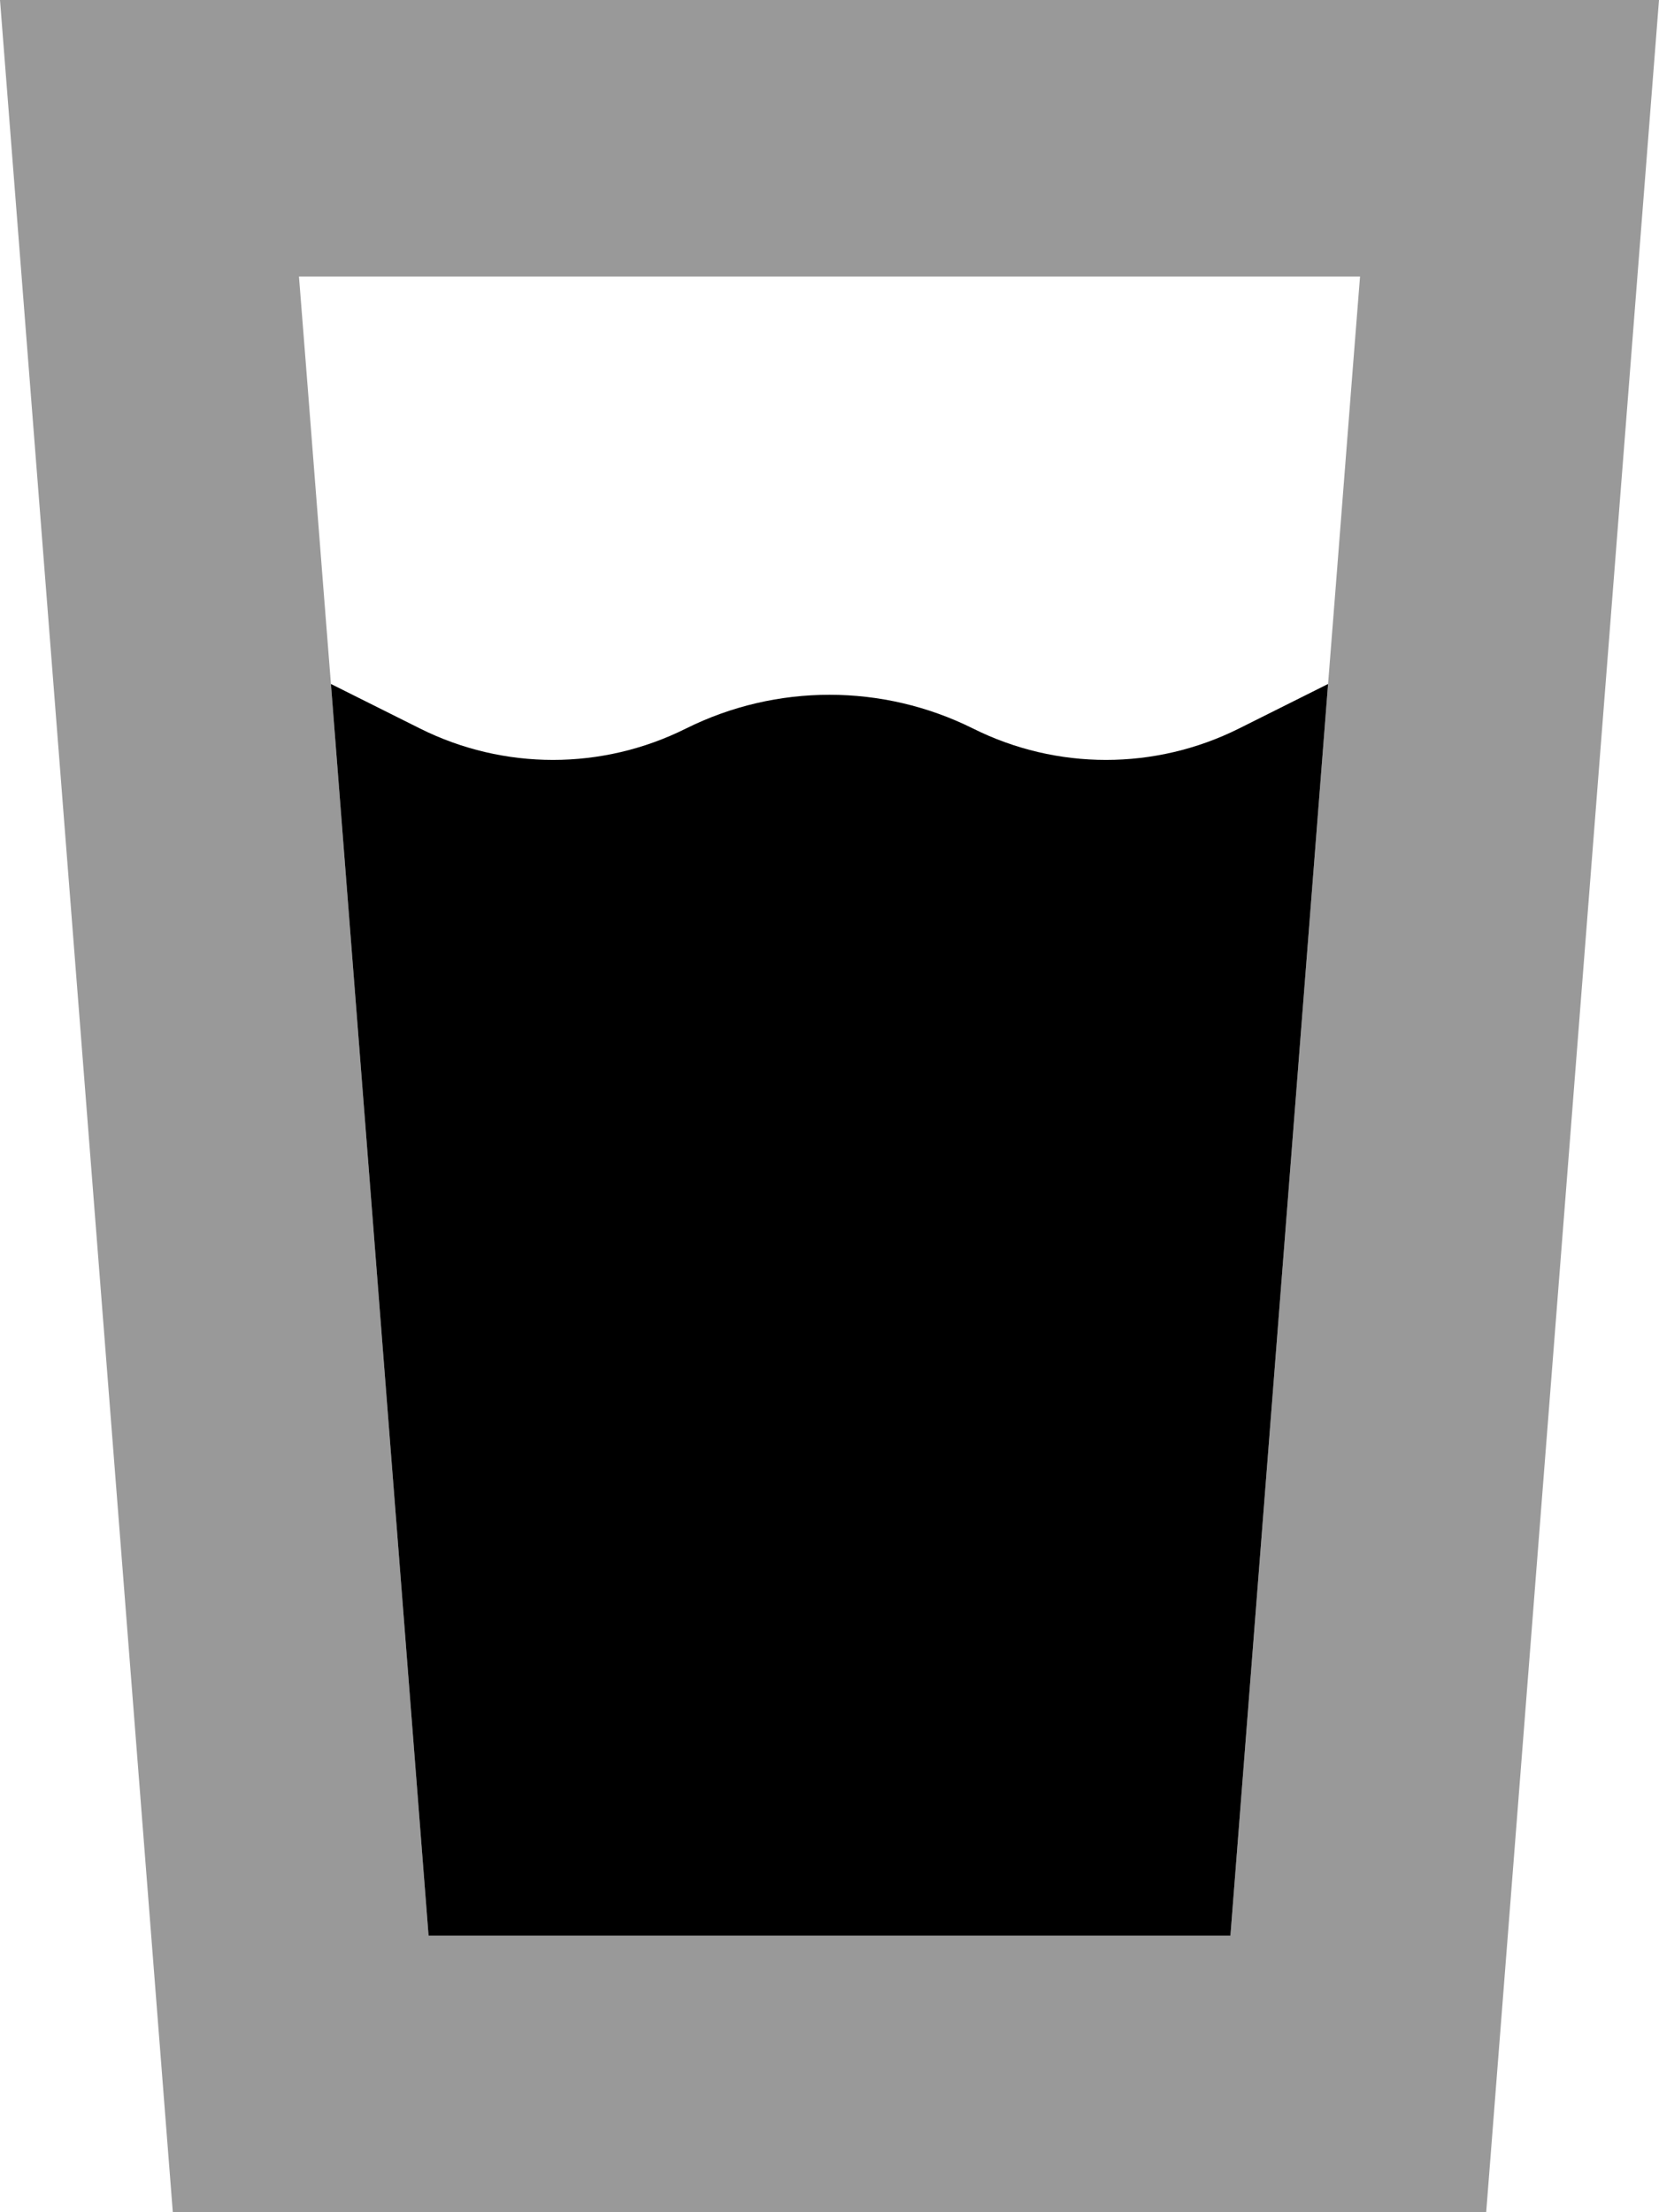
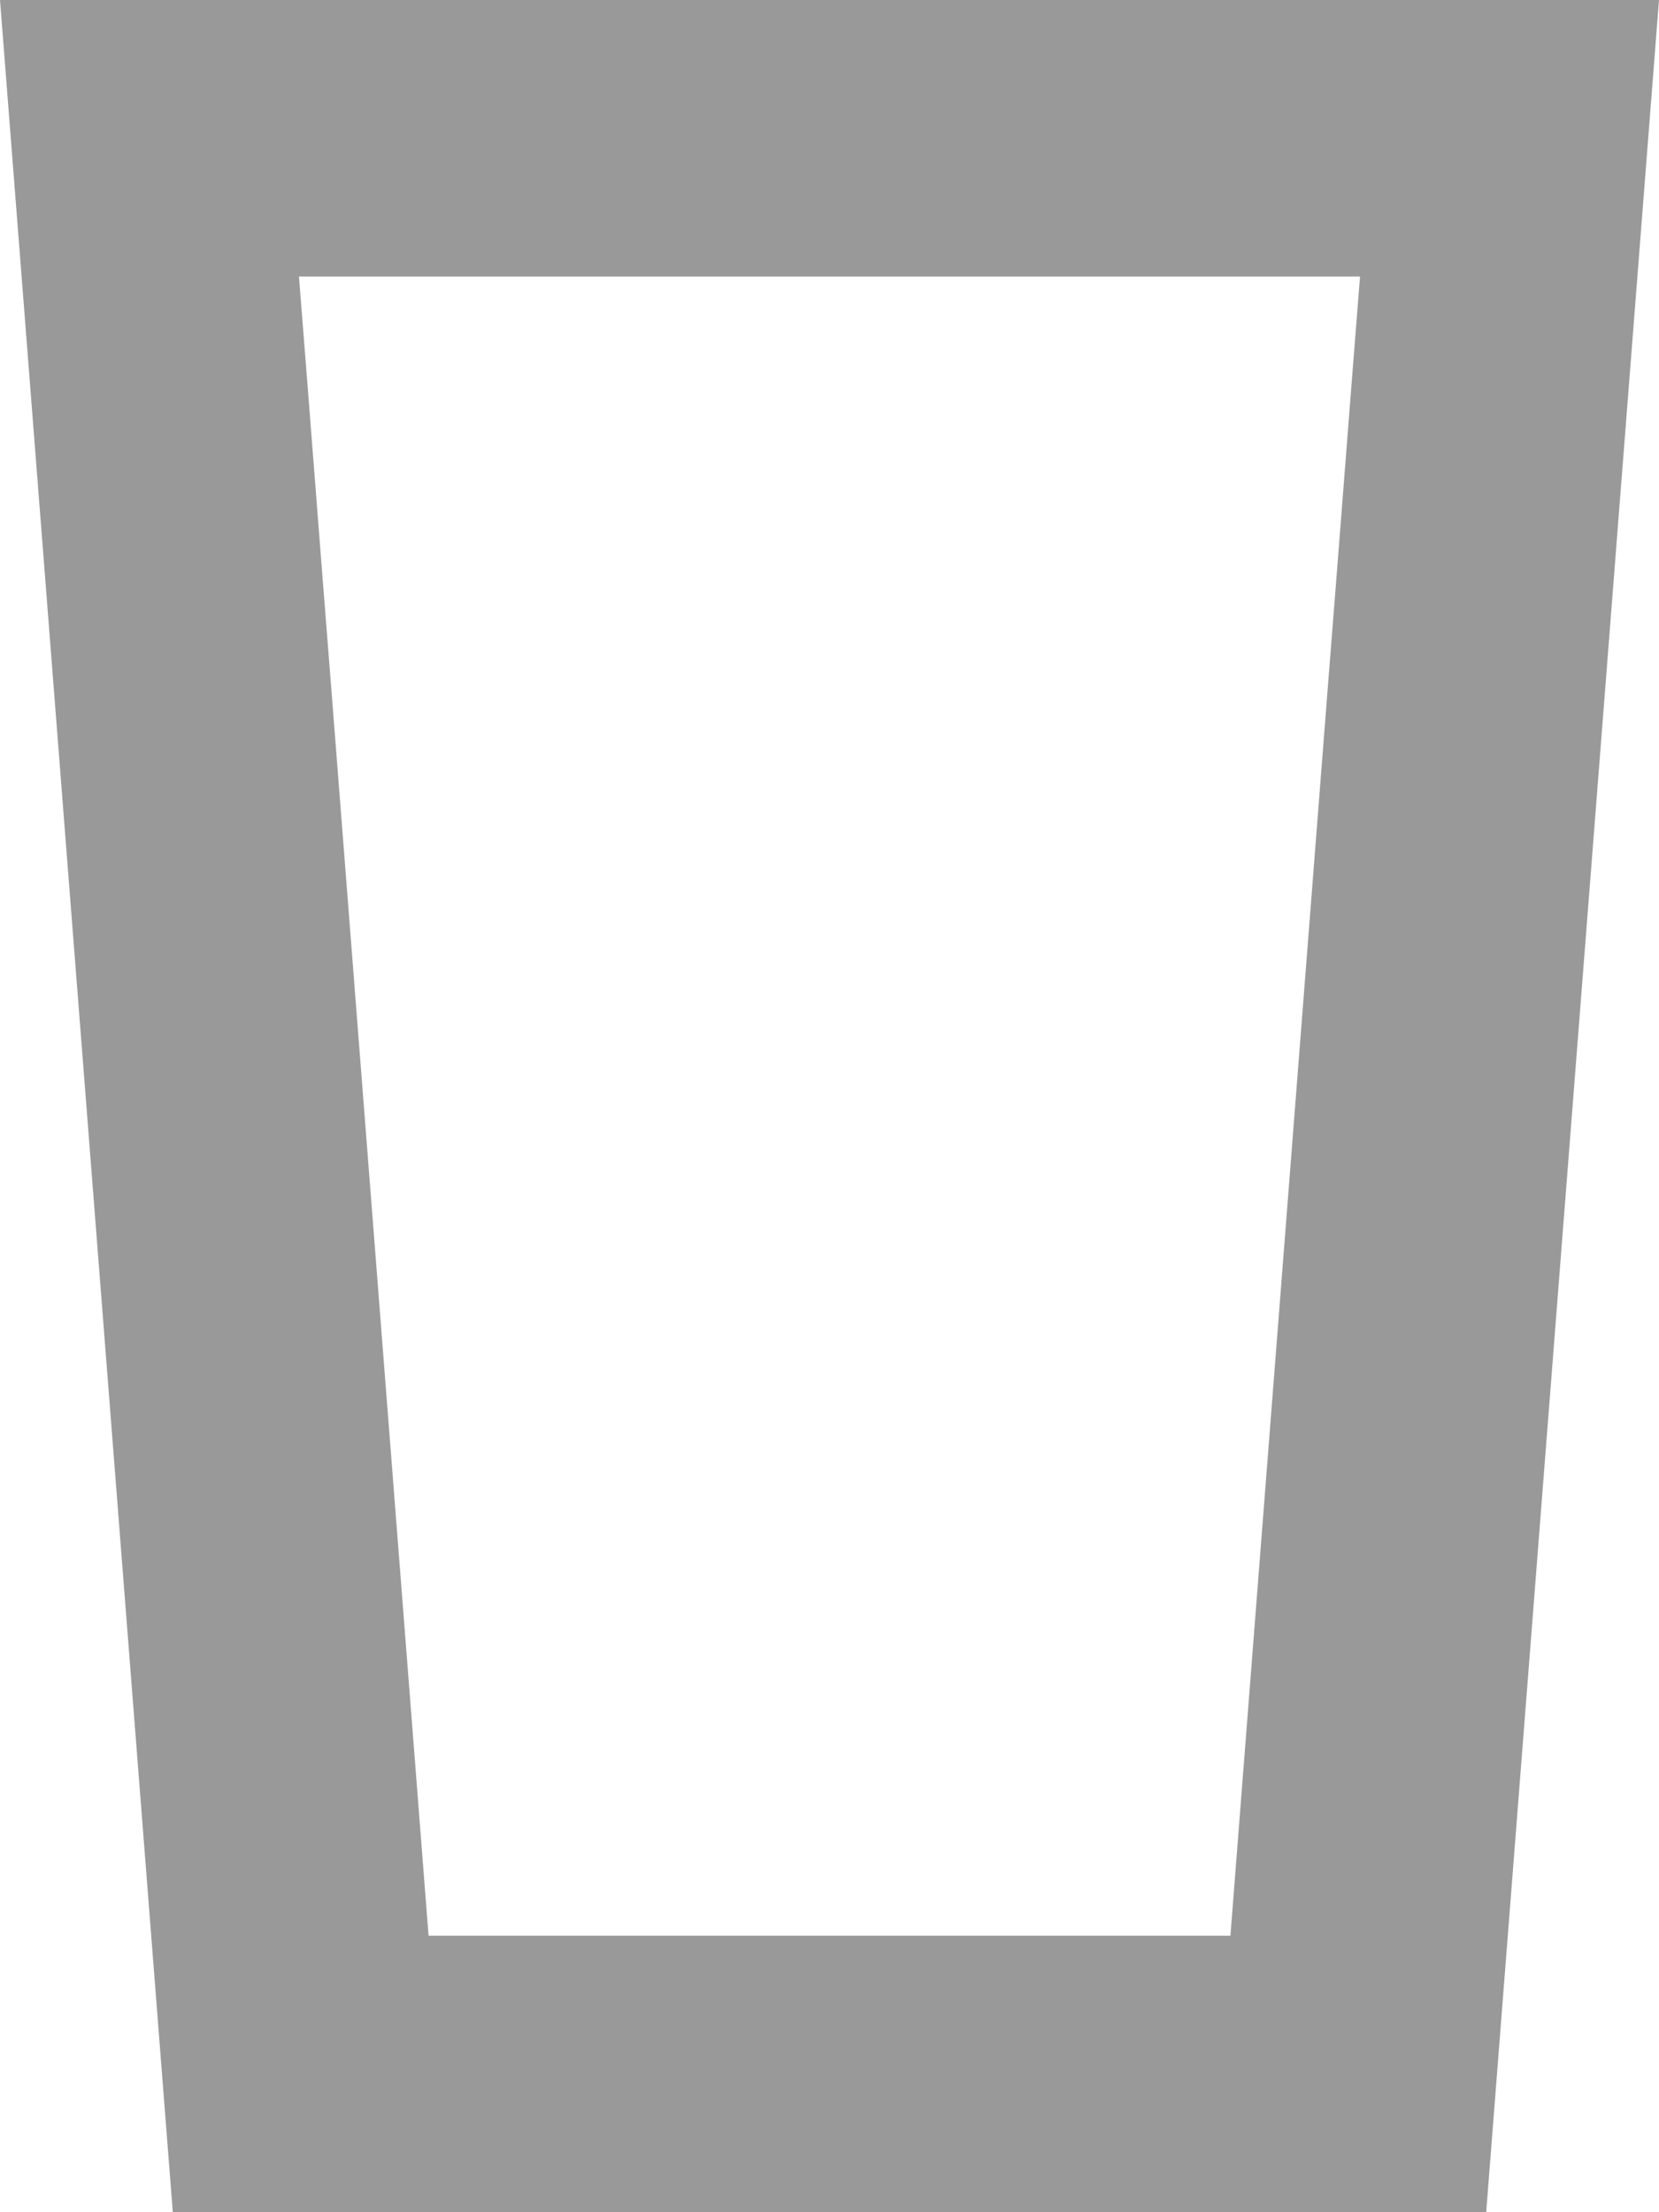
<svg xmlns="http://www.w3.org/2000/svg" viewBox="0 0 384 512">
  <defs>
    <style>.fa-secondary{opacity:.4}</style>
  </defs>
  <path class="fa-secondary" d="M0 0L5 64 40 512l304 0L379 64l5-64L319.8 0 64.2 0 0 0zM69.2 64l245.6 0c-2.5 31.4-4.9 62.9-7.4 94.3L284.8 448 99.2 448 76.6 158.3c-2.5-31.4-4.9-62.9-7.4-94.3z" />
-   <path class="fa-primary" d="M76.6 158.3L99.2 448l185.6 0 22.6-289.7-20.6 10.3c-19.4 9.7-42.2 9.7-61.6 0c-20.9-10.4-45.5-10.4-66.4 0c-19.4 9.7-42.2 9.7-61.6 0L76.6 158.3z" />
</svg>